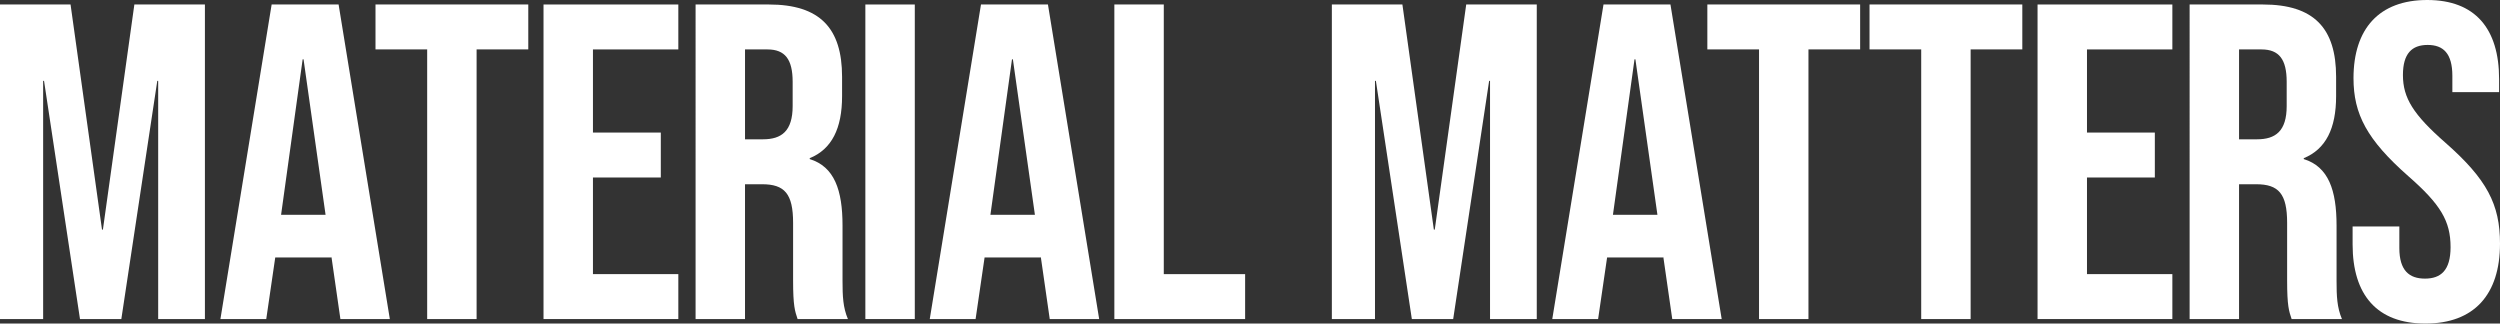
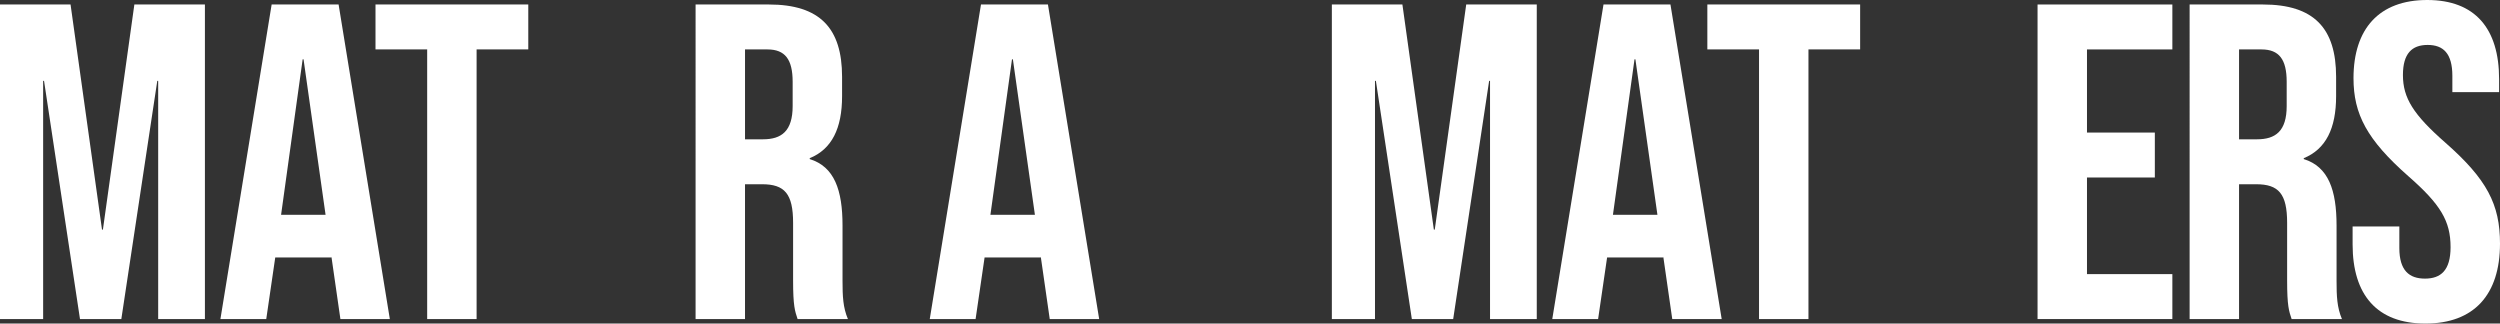
<svg xmlns="http://www.w3.org/2000/svg" id="Layer_2" data-name="Layer 2" viewBox="0 0 556.33 72">
  <rect x="0" y="0" width="556.33" height="72" fill="#333333" stroke="none" />
  <defs>
    <style>
      .cls-1 {
        fill: #fff;
      }
    </style>
  </defs>
  <g id="Layer_1-2" data-name="Layer 1">
    <g>
      <path class="cls-1" d="M0,1h15.7l7,50.1h.2L29.9,1h15.7v70h-10.4V18h-.2l-8,53h-9.2L9.8,18h-.2v53H0V1Z" />
      <path class="cls-1" d="M60.45,1h14.9l11.4,70h-11l-2-13.9v.2h-12.5l-2,13.7h-10.2L60.45,1ZM72.45,47.8l-4.9-34.6h-.2l-4.8,34.6h9.9Z" />
      <path class="cls-1" d="M95.06,11h-11.5V1h34v10h-11.5v60h-11V11Z" />
-       <path class="cls-1" d="M120.95,1h30v10h-19v18.5h15.1v10h-15.1v21.5h19v10h-30V1Z" />
      <path class="cls-1" d="M154.79,1h16.3c11.4,0,16.3,5.3,16.3,16.1v4.3c0,7.2-2.3,11.8-7.2,13.8v.2c5.5,1.7,7.3,6.9,7.3,14.8v12.3c0,3.4.1,5.9,1.2,8.5h-11.2c-.6-1.8-1-2.9-1-8.6v-12.8c0-6.5-1.9-8.6-6.9-8.6h-3.8v30h-11V1ZM169.79,31c4.1,0,6.6-1.8,6.6-7.4v-5.4c0-5-1.7-7.2-5.6-7.2h-5v20h4Z" />
-       <path class="cls-1" d="M192.57,1h11v70h-11V1Z" />
      <path class="cls-1" d="M218.3,1h14.9l11.4,70h-11l-2-13.9v.2h-12.5l-2,13.7h-10.2L218.3,1ZM230.3,47.8l-4.9-34.6h-.2l-4.8,34.6h9.9Z" />
-       <path class="cls-1" d="M247.98,1h11v60h18.1v10h-29.1V1Z" />
      <path class="cls-1" d="M296.38,1h15.7l7,50.1h.2l7-50.1h15.7v70h-10.4V18h-.2l-8,53h-9.2l-8-53h-.2v53h-9.6V1Z" />
      <path class="cls-1" d="M356.83,1h14.9l11.4,70h-11l-2-13.9v.2h-12.5l-2,13.7h-10.2L356.83,1ZM368.83,47.8l-4.9-34.6h-.2l-4.8,34.6h9.9Z" />
      <path class="cls-1" d="M391.44,11h-11.5V1h34v10h-11.5v60h-11V11Z" />
-       <path class="cls-1" d="M427.53,11h-11.5V1h34v10h-11.5v60h-11V11Z" />
      <path class="cls-1" d="M453.42,1h30v10h-19v18.5h15.1v10h-15.1v21.5h19v10h-30V1Z" />
      <path class="cls-1" d="M487.26,1h16.3c11.4,0,16.3,5.3,16.3,16.1v4.3c0,7.2-2.3,11.8-7.2,13.8v.2c5.5,1.7,7.3,6.9,7.3,14.8v12.3c0,3.4.1,5.9,1.2,8.5h-11.2c-.6-1.8-1-2.9-1-8.6v-12.8c0-6.5-1.9-8.6-6.9-8.6h-3.8v30h-11V1ZM502.26,31c4.1,0,6.6-1.8,6.6-7.4v-5.4c0-5-1.7-7.2-5.6-7.2h-5v20h4Z" />
      <path class="cls-1" d="M523.53,54.4v-4h10.4v4.8c0,5,2.2,6.8,5.7,6.8s5.7-1.8,5.7-7c0-5.8-2.2-9.5-9.4-15.8-9.2-8.1-12.2-13.8-12.2-21.8,0-11,5.7-17.4,16.4-17.4s16,6.4,16,17.6v2.9h-10.4v-3.6c0-5-2-6.9-5.5-6.9s-5.5,1.9-5.5,6.7c0,5.1,2.3,8.8,9.5,15.1,9.2,8.1,12.1,13.7,12.1,22.4,0,11.4-5.8,17.8-16.6,17.8s-16.2-6.4-16.2-17.6Z" />
    </g>
  </g>
</svg>